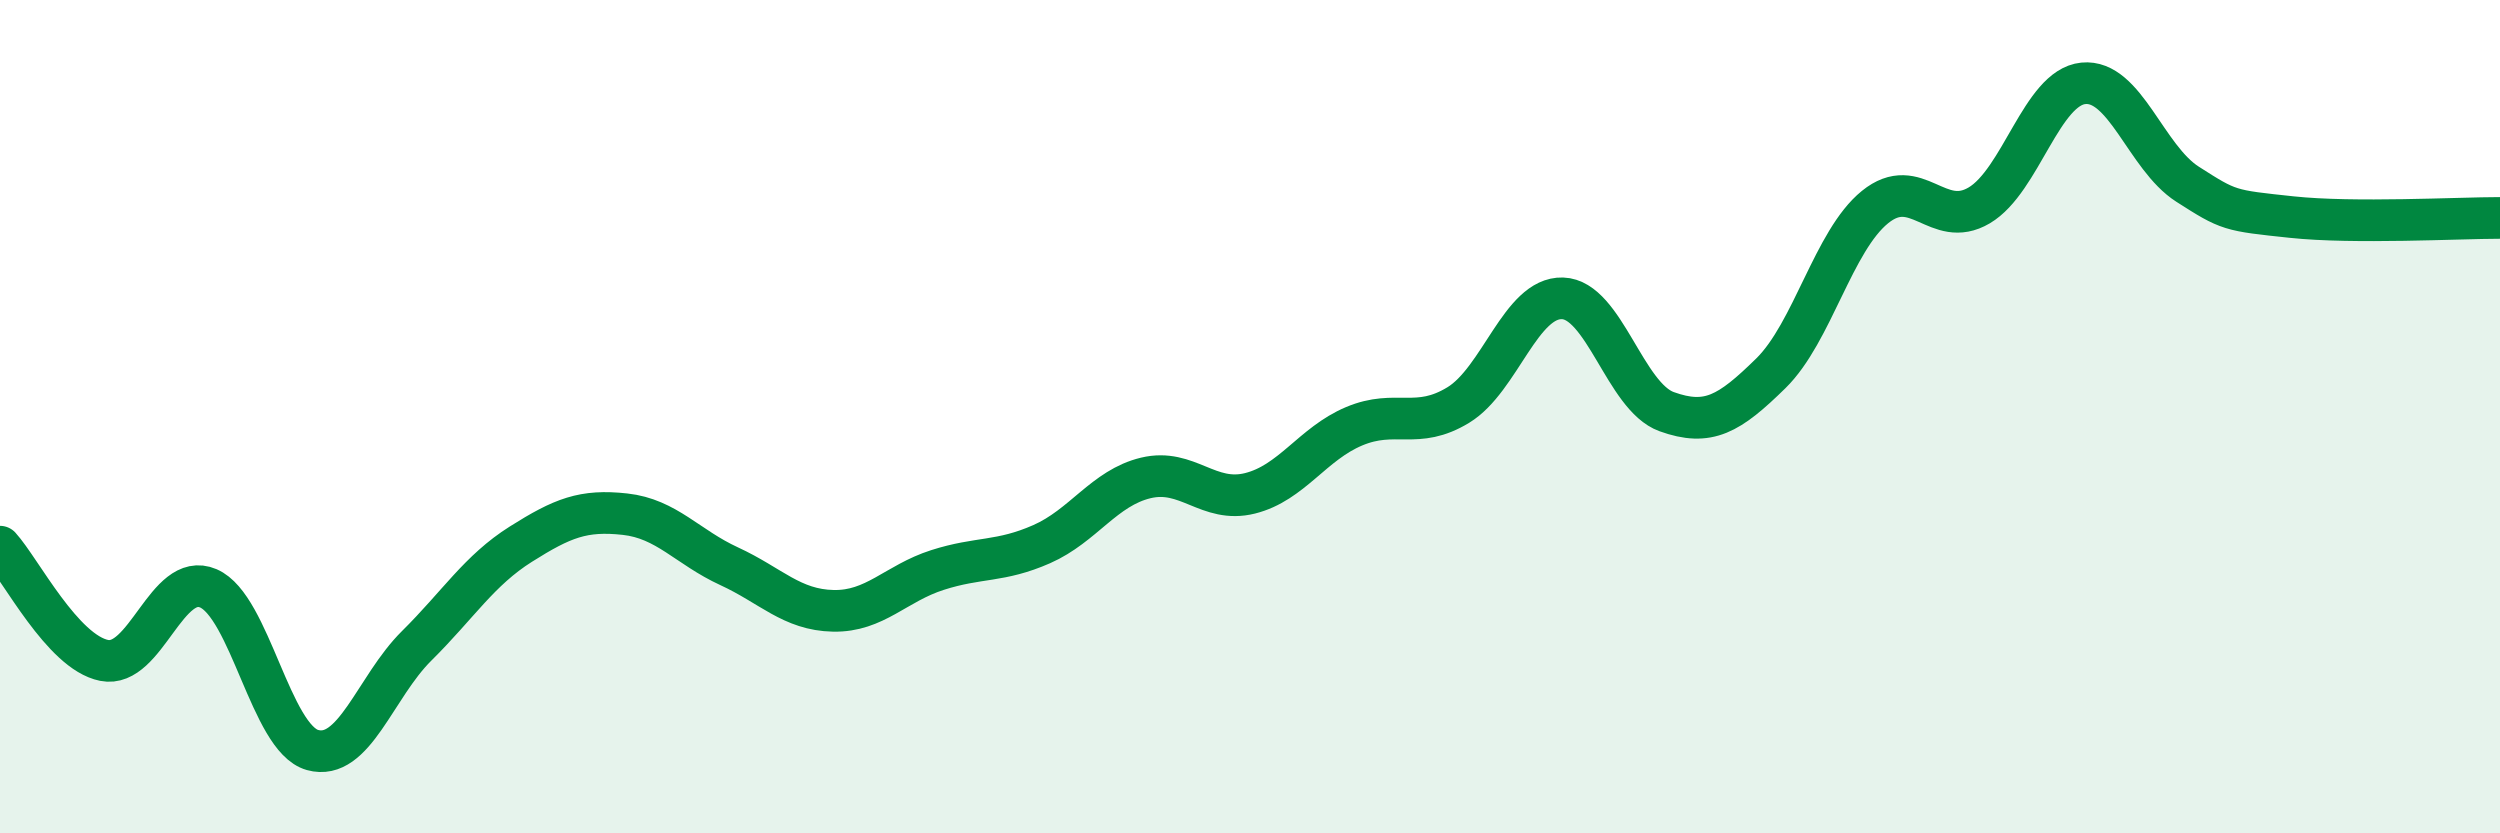
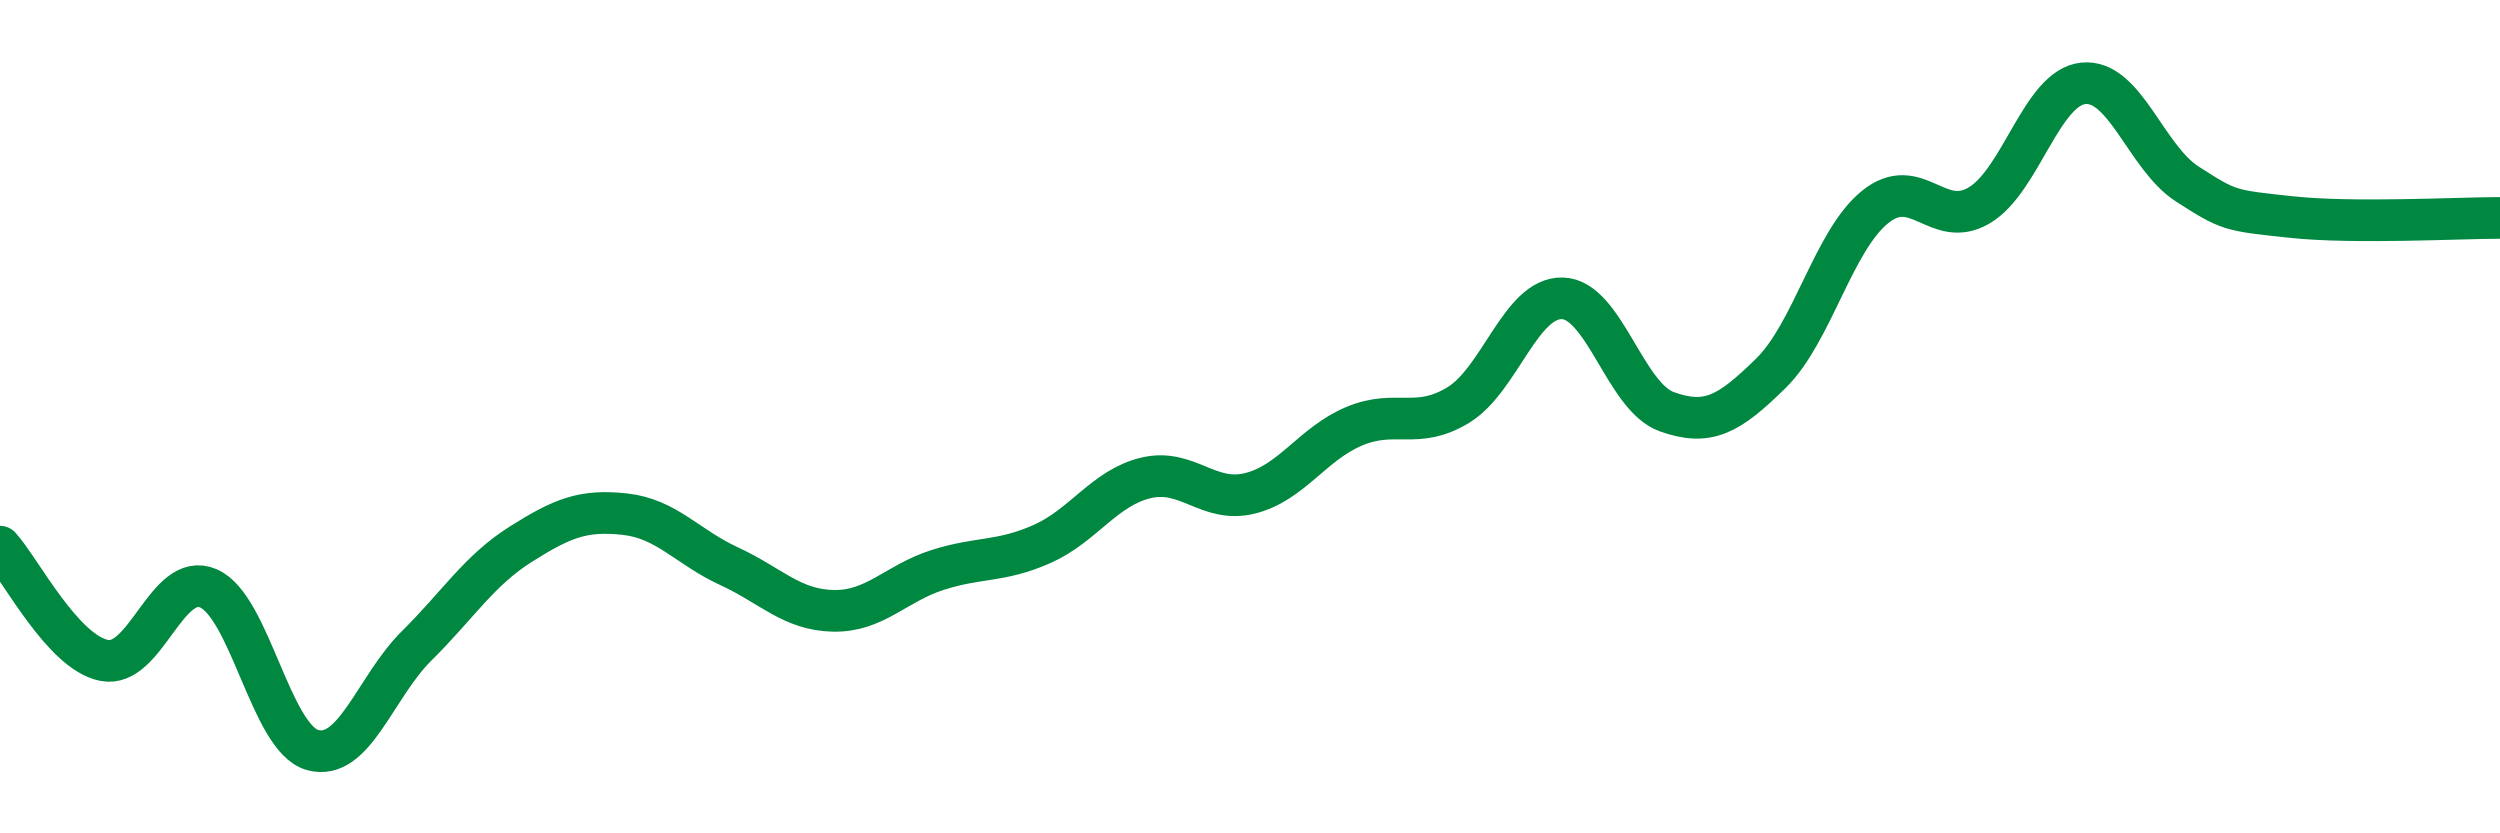
<svg xmlns="http://www.w3.org/2000/svg" width="60" height="20" viewBox="0 0 60 20">
-   <path d="M 0,13.12 C 0.5,13.67 1.5,15.65 2.5,15.85 C 3.5,16.05 4,13.69 5,14.12 C 6,14.55 6.5,17.72 7.5,18 C 8.5,18.28 9,16.49 10,15.5 C 11,14.51 11.5,13.69 12.5,13.06 C 13.5,12.43 14,12.23 15,12.34 C 16,12.45 16.5,13.13 17.5,13.59 C 18.5,14.05 19,14.64 20,14.66 C 21,14.68 21.5,14 22.5,13.68 C 23.5,13.36 24,13.5 25,13.06 C 26,12.62 26.5,11.71 27.5,11.47 C 28.5,11.23 29,12.09 30,11.84 C 31,11.59 31.5,10.65 32.5,10.23 C 33.5,9.81 34,10.33 35,9.72 C 36,9.11 36.5,7.13 37.5,7.16 C 38.5,7.19 39,9.52 40,9.88 C 41,10.24 41.5,9.94 42.5,8.96 C 43.5,7.98 44,5.78 45,4.97 C 46,4.16 46.5,5.52 47.5,4.93 C 48.5,4.34 49,2.1 50,2 C 51,1.9 51.5,3.78 52.5,4.42 C 53.5,5.06 53.5,5.05 55,5.21 C 56.5,5.37 59,5.23 60,5.23L60 20L0 20Z" fill="#008740" opacity="0.1" stroke-linecap="round" stroke-linejoin="round" />
  <path d="M 0,13.12 C 0.5,13.67 1.5,15.65 2.5,15.85 C 3.5,16.05 4,13.69 5,14.12 C 6,14.55 6.5,17.72 7.5,18 C 8.5,18.28 9,16.49 10,15.5 C 11,14.51 11.5,13.69 12.5,13.06 C 13.5,12.43 14,12.23 15,12.34 C 16,12.45 16.5,13.13 17.5,13.59 C 18.5,14.05 19,14.64 20,14.66 C 21,14.68 21.5,14 22.5,13.68 C 23.5,13.36 24,13.5 25,13.06 C 26,12.62 26.5,11.71 27.5,11.47 C 28.5,11.23 29,12.09 30,11.84 C 31,11.59 31.5,10.65 32.5,10.23 C 33.5,9.81 34,10.33 35,9.72 C 36,9.11 36.5,7.13 37.5,7.16 C 38.5,7.19 39,9.52 40,9.88 C 41,10.24 41.5,9.94 42.5,8.96 C 43.5,7.98 44,5.78 45,4.97 C 46,4.16 46.5,5.52 47.5,4.93 C 48.5,4.34 49,2.1 50,2 C 51,1.9 51.5,3.78 52.5,4.42 C 53.5,5.06 53.5,5.05 55,5.21 C 56.5,5.37 59,5.23 60,5.23" stroke="#008740" stroke-width="1" fill="none" stroke-linecap="round" stroke-linejoin="round" />
</svg>